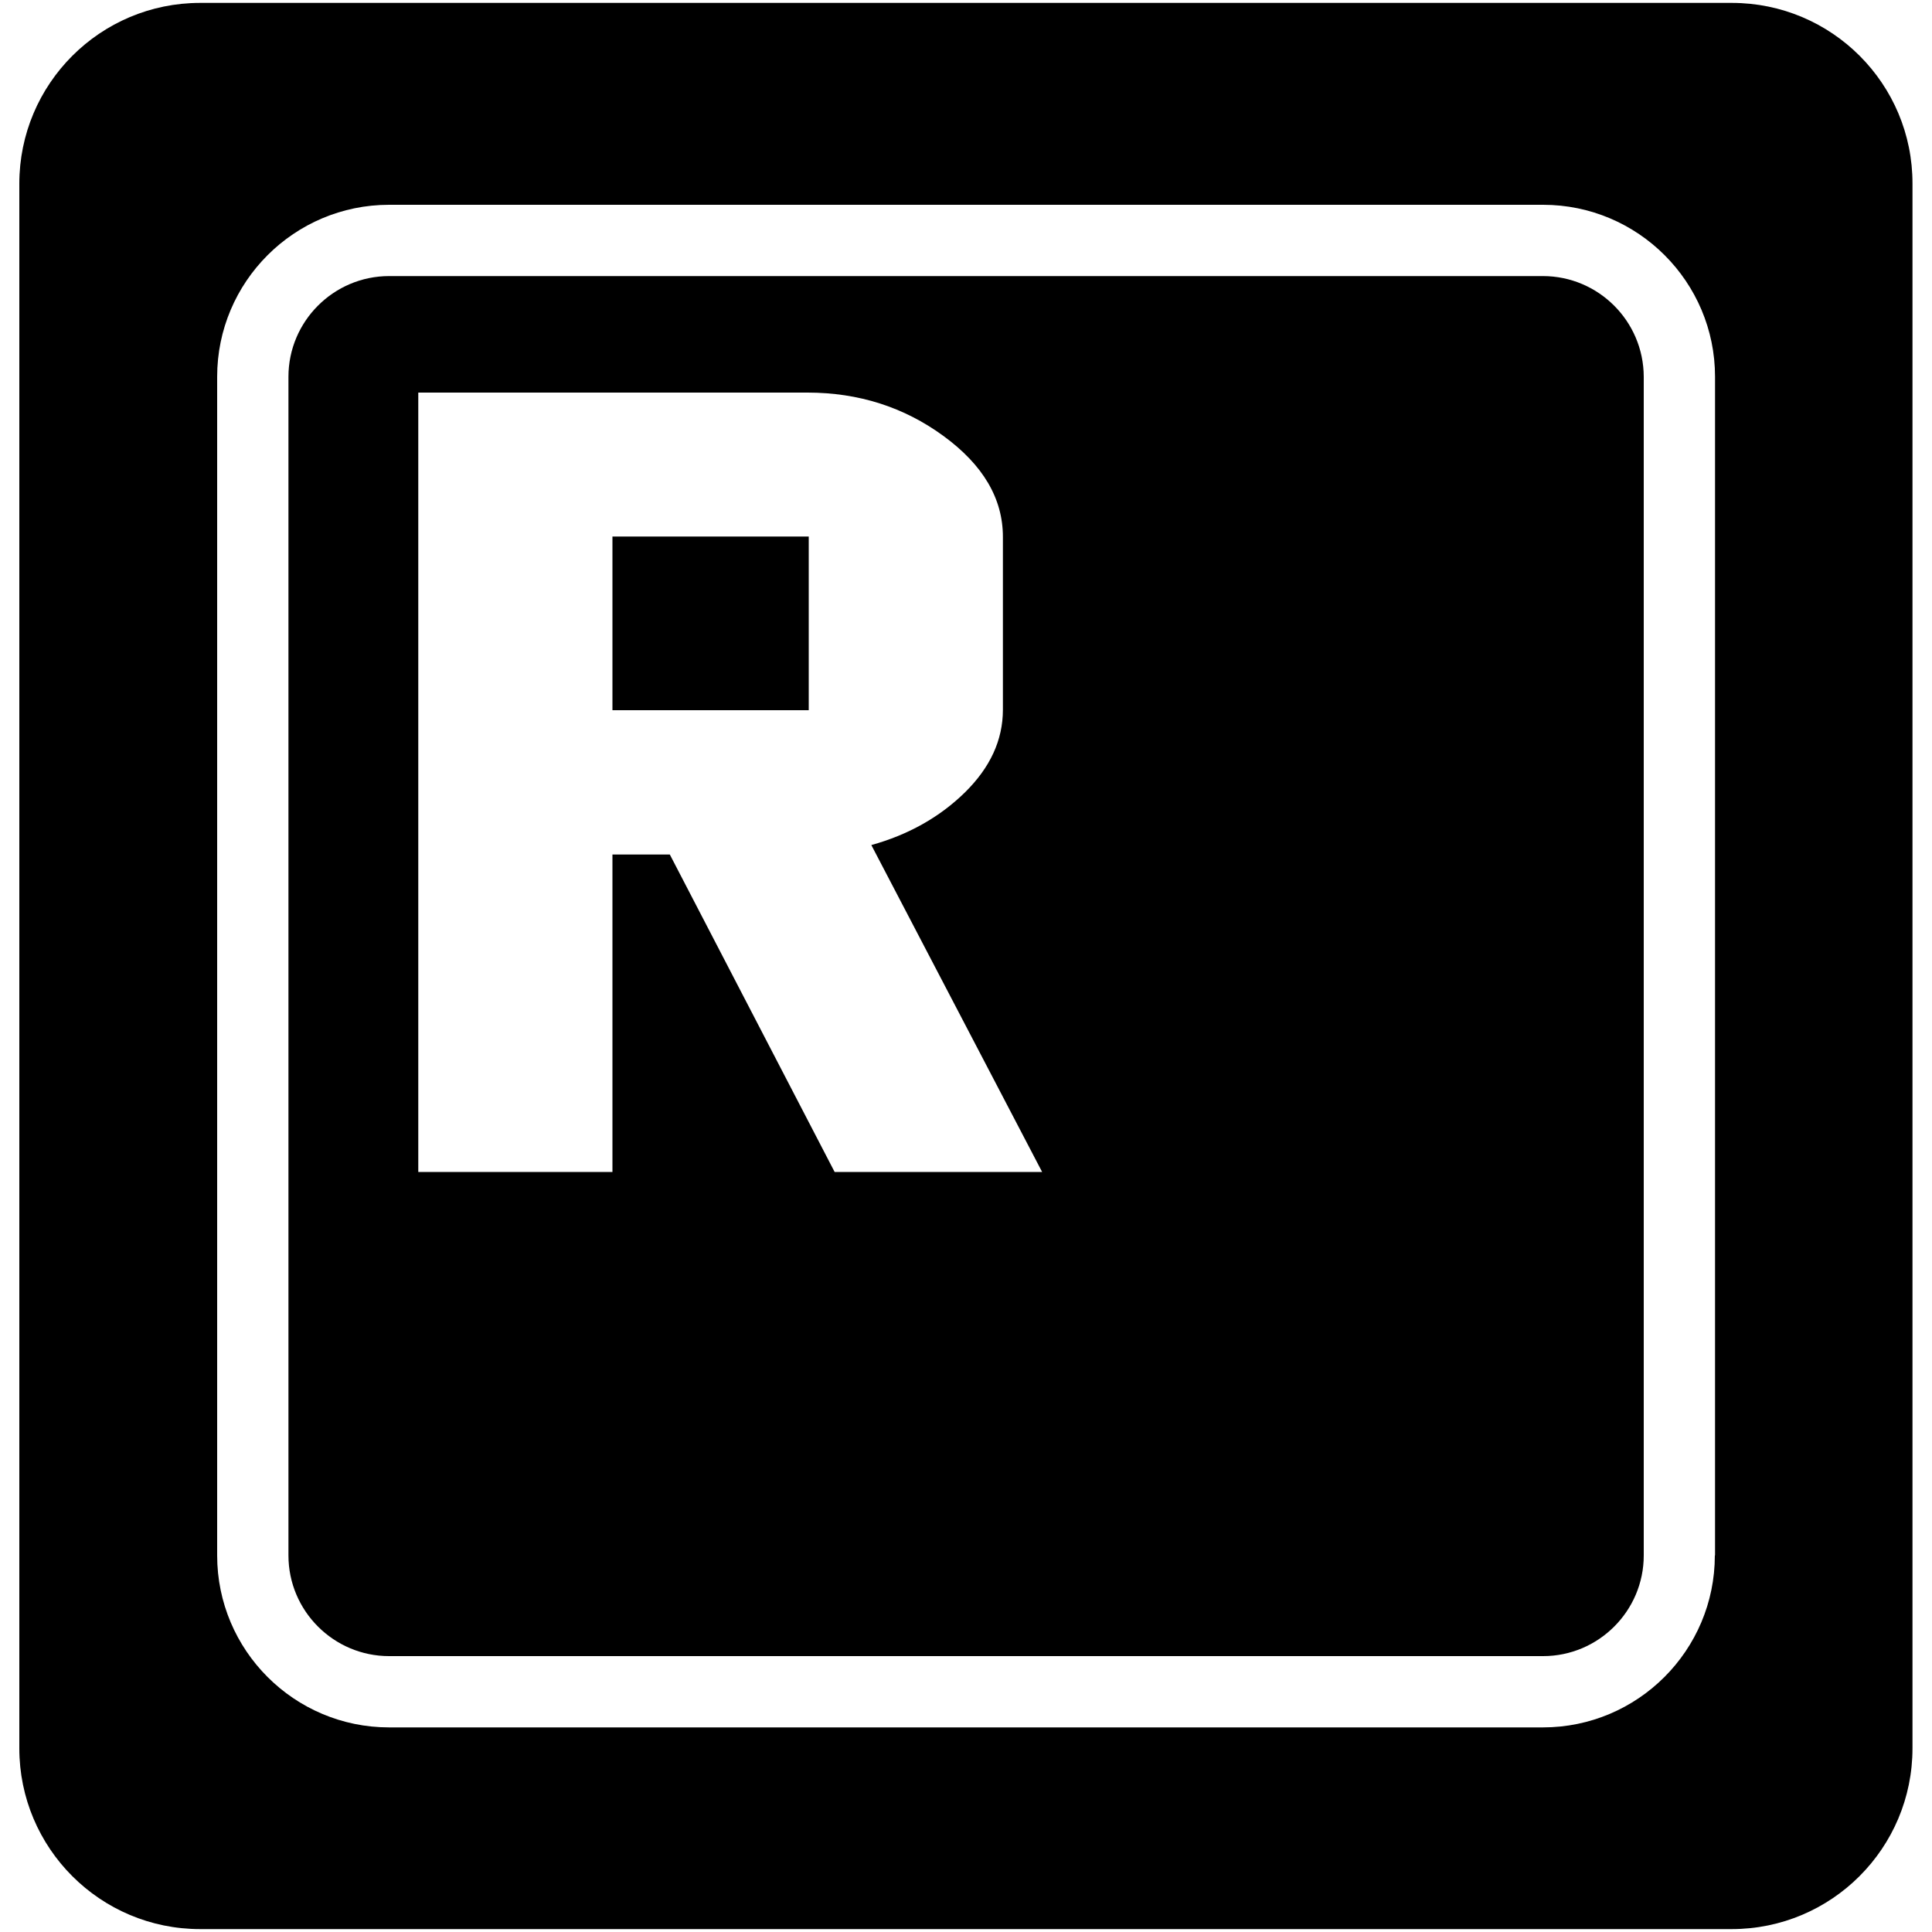
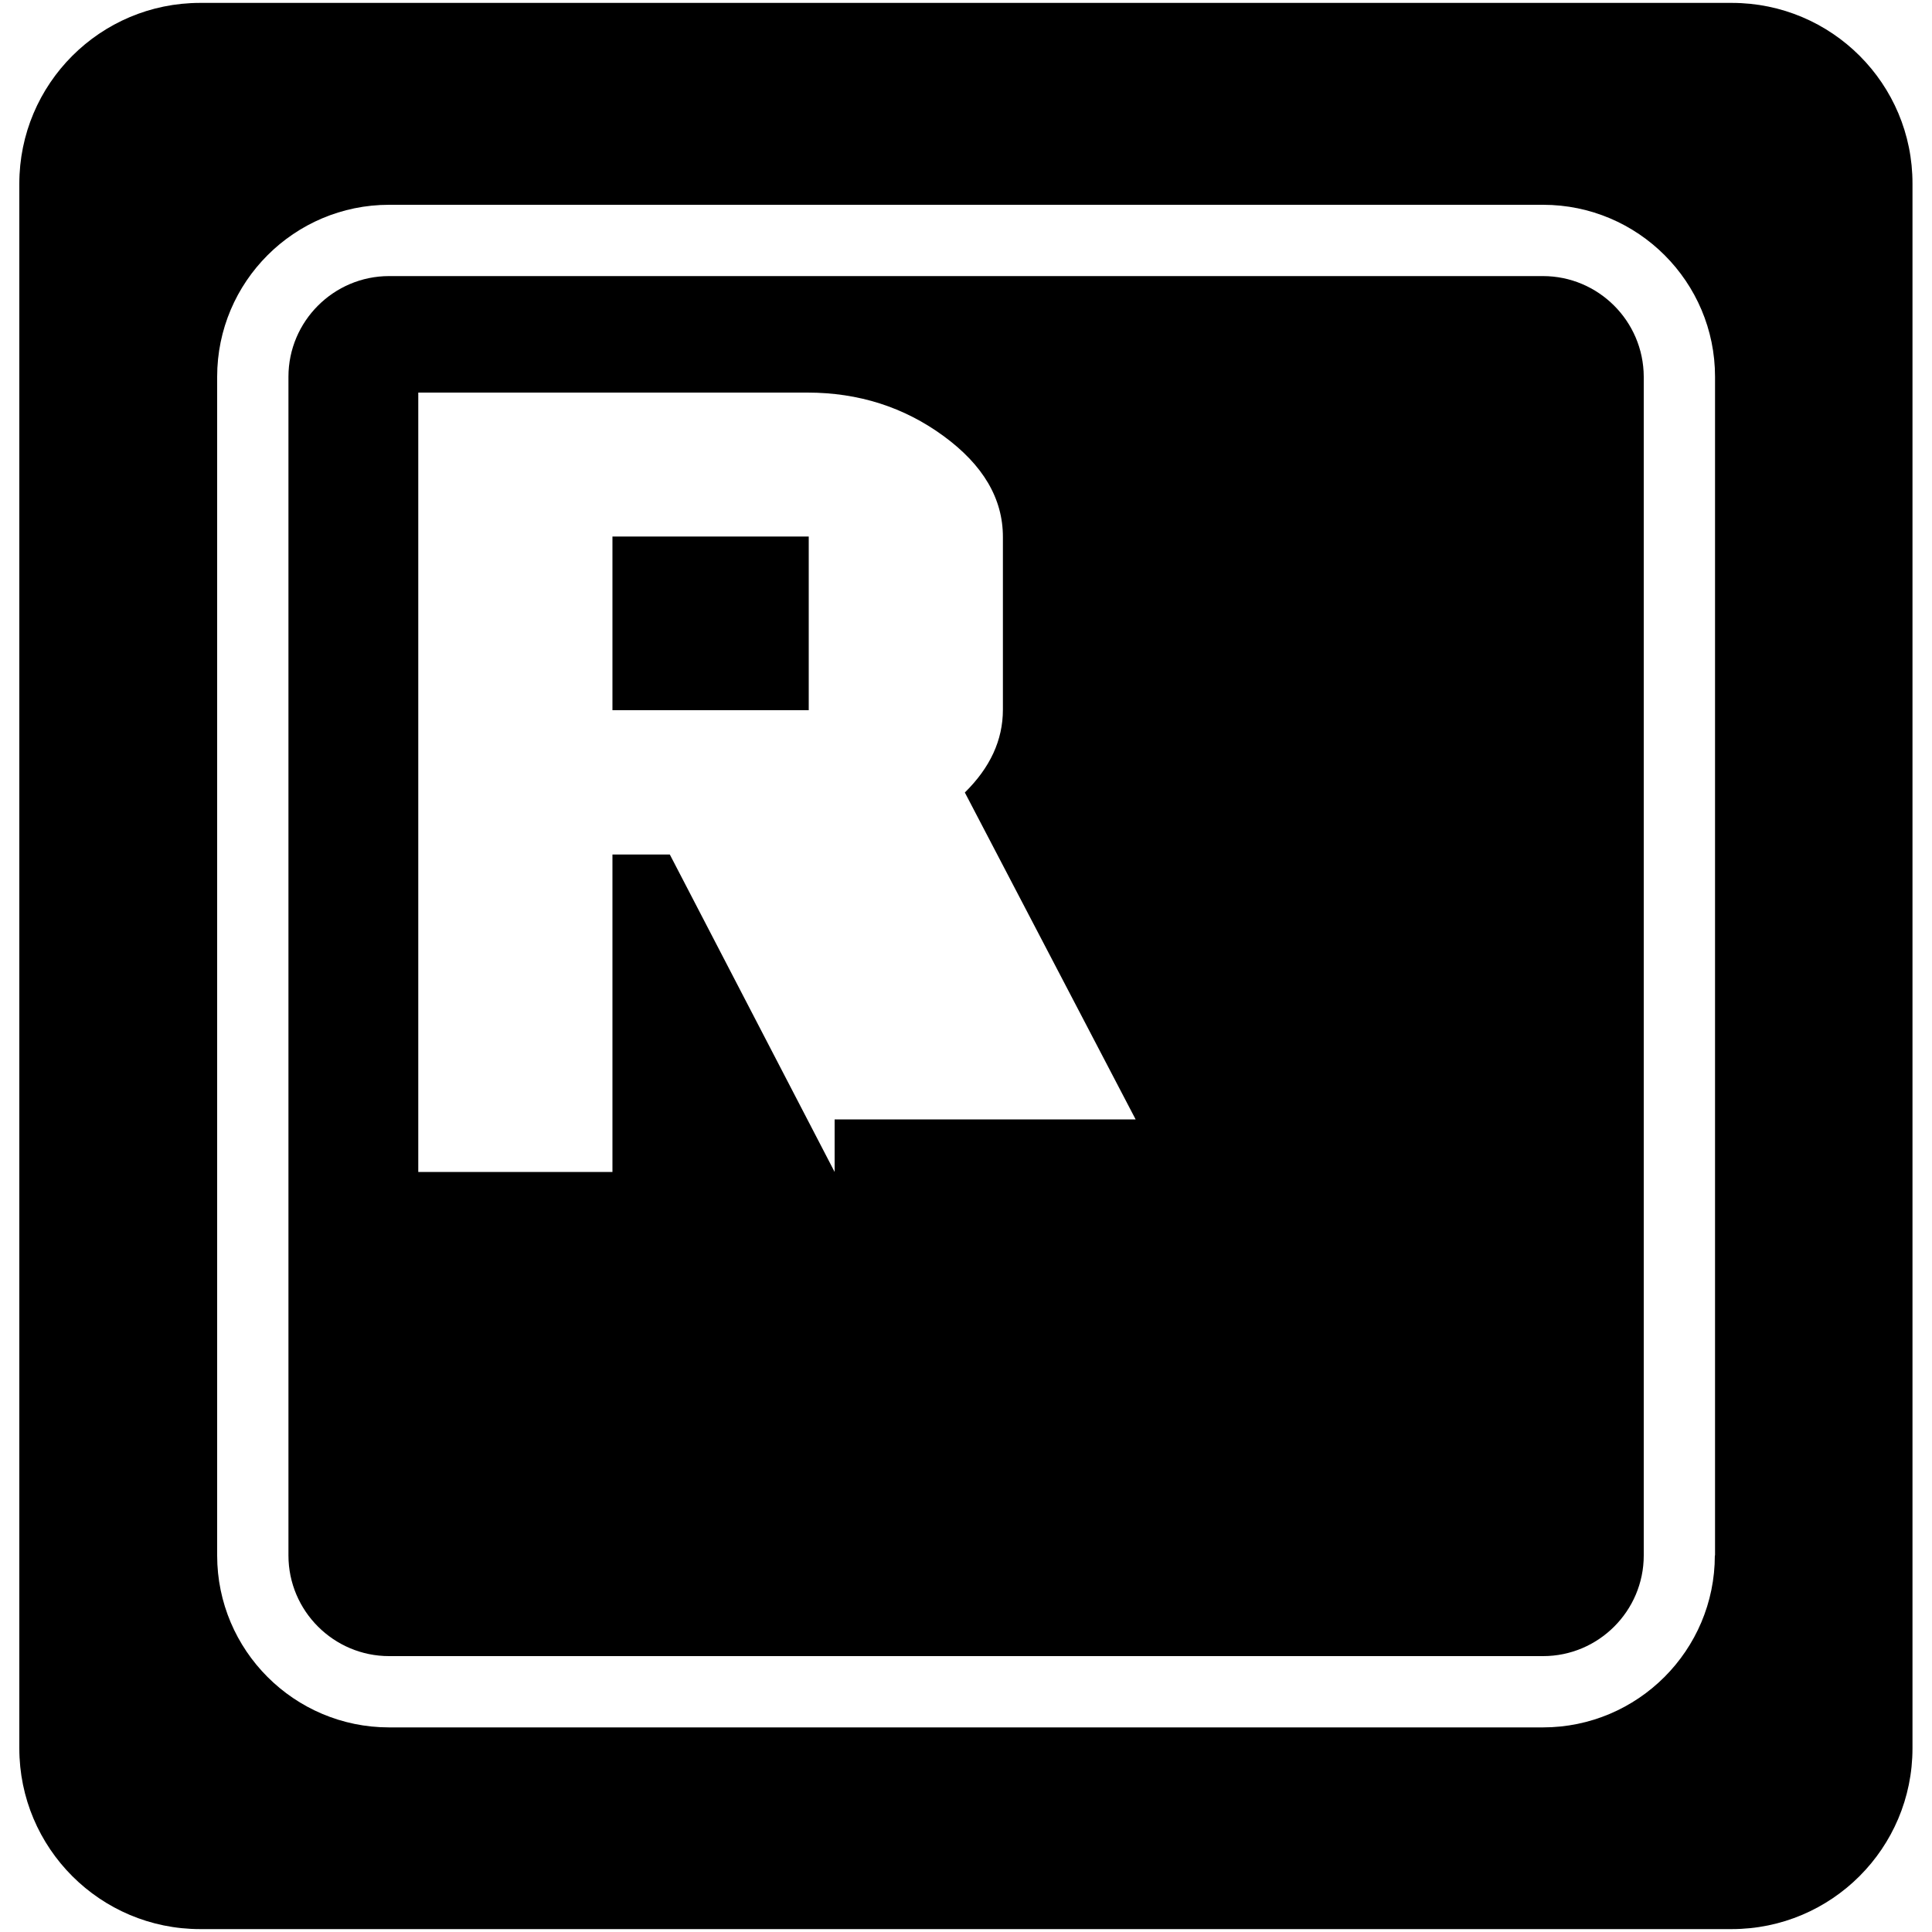
<svg xmlns="http://www.w3.org/2000/svg" version="1.1" x="0px" y="0px" viewBox="0 0 1000 1000" enable-background="new 0 0 1000 1000" xml:space="preserve">
  <g>
    <g>
-       <path d="M798.6,142.9H201.4c-28.7,0-52.1,23.4-52.1,52.1v610.1c0,28.7,23.4,52.1,52.1,52.1h597.3c28.7,0,52.1-23.4,52.1-52.1V195C850.7,166.2,827.3,142.9,798.6,142.9z M432,606.6l-85.3-164.3H317v164.3H216.5V203.2h201.4c26.5,0,50,7.5,70.5,22.5c20.5,15,30.7,32.4,30.7,52.2v89.4c0,15.8-6.6,30-19.7,42.9c-13.1,12.8-29.3,21.9-48.4,27.2l88.4,169.2H432z M317,277.7h101.6v89.9H317C317,367.6,317,277.7,317,277.7z M896.4,1.5H103.6C51.9,1.5,10,43.4,10,95.1v809.8c0,51.7,41.9,93.6,93.6,93.6h792.7c51.7,0,93.6-41.9,93.6-93.6V95.1C990,43.4,948.1,1.5,896.4,1.5z M887.6,805.1c0,49.1-39.9,89-89,89H201.4c-49.1,0-89-39.9-89-89V195c0-49.1,39.9-89,89-89h597.3c49.1,0,89,39.9,89,89V805.1z" />
+       <path d="M798.6,142.9H201.4c-28.7,0-52.1,23.4-52.1,52.1v610.1c0,28.7,23.4,52.1,52.1,52.1h597.3c28.7,0,52.1-23.4,52.1-52.1V195C850.7,166.2,827.3,142.9,798.6,142.9z M432,606.6l-85.3-164.3H317v164.3H216.5V203.2h201.4c26.5,0,50,7.5,70.5,22.5c20.5,15,30.7,32.4,30.7,52.2v89.4c0,15.8-6.6,30-19.7,42.9l88.4,169.2H432z M317,277.7h101.6v89.9H317C317,367.6,317,277.7,317,277.7z M896.4,1.5H103.6C51.9,1.5,10,43.4,10,95.1v809.8c0,51.7,41.9,93.6,93.6,93.6h792.7c51.7,0,93.6-41.9,93.6-93.6V95.1C990,43.4,948.1,1.5,896.4,1.5z M887.6,805.1c0,49.1-39.9,89-89,89H201.4c-49.1,0-89-39.9-89-89V195c0-49.1,39.9-89,89-89h597.3c49.1,0,89,39.9,89,89V805.1z" />
    </g>
    <g />
    <g />
    <g />
    <g />
    <g />
    <g />
    <g />
    <g />
    <g />
    <g />
    <g />
    <g />
    <g />
    <g />
    <g />
  </g>
</svg>